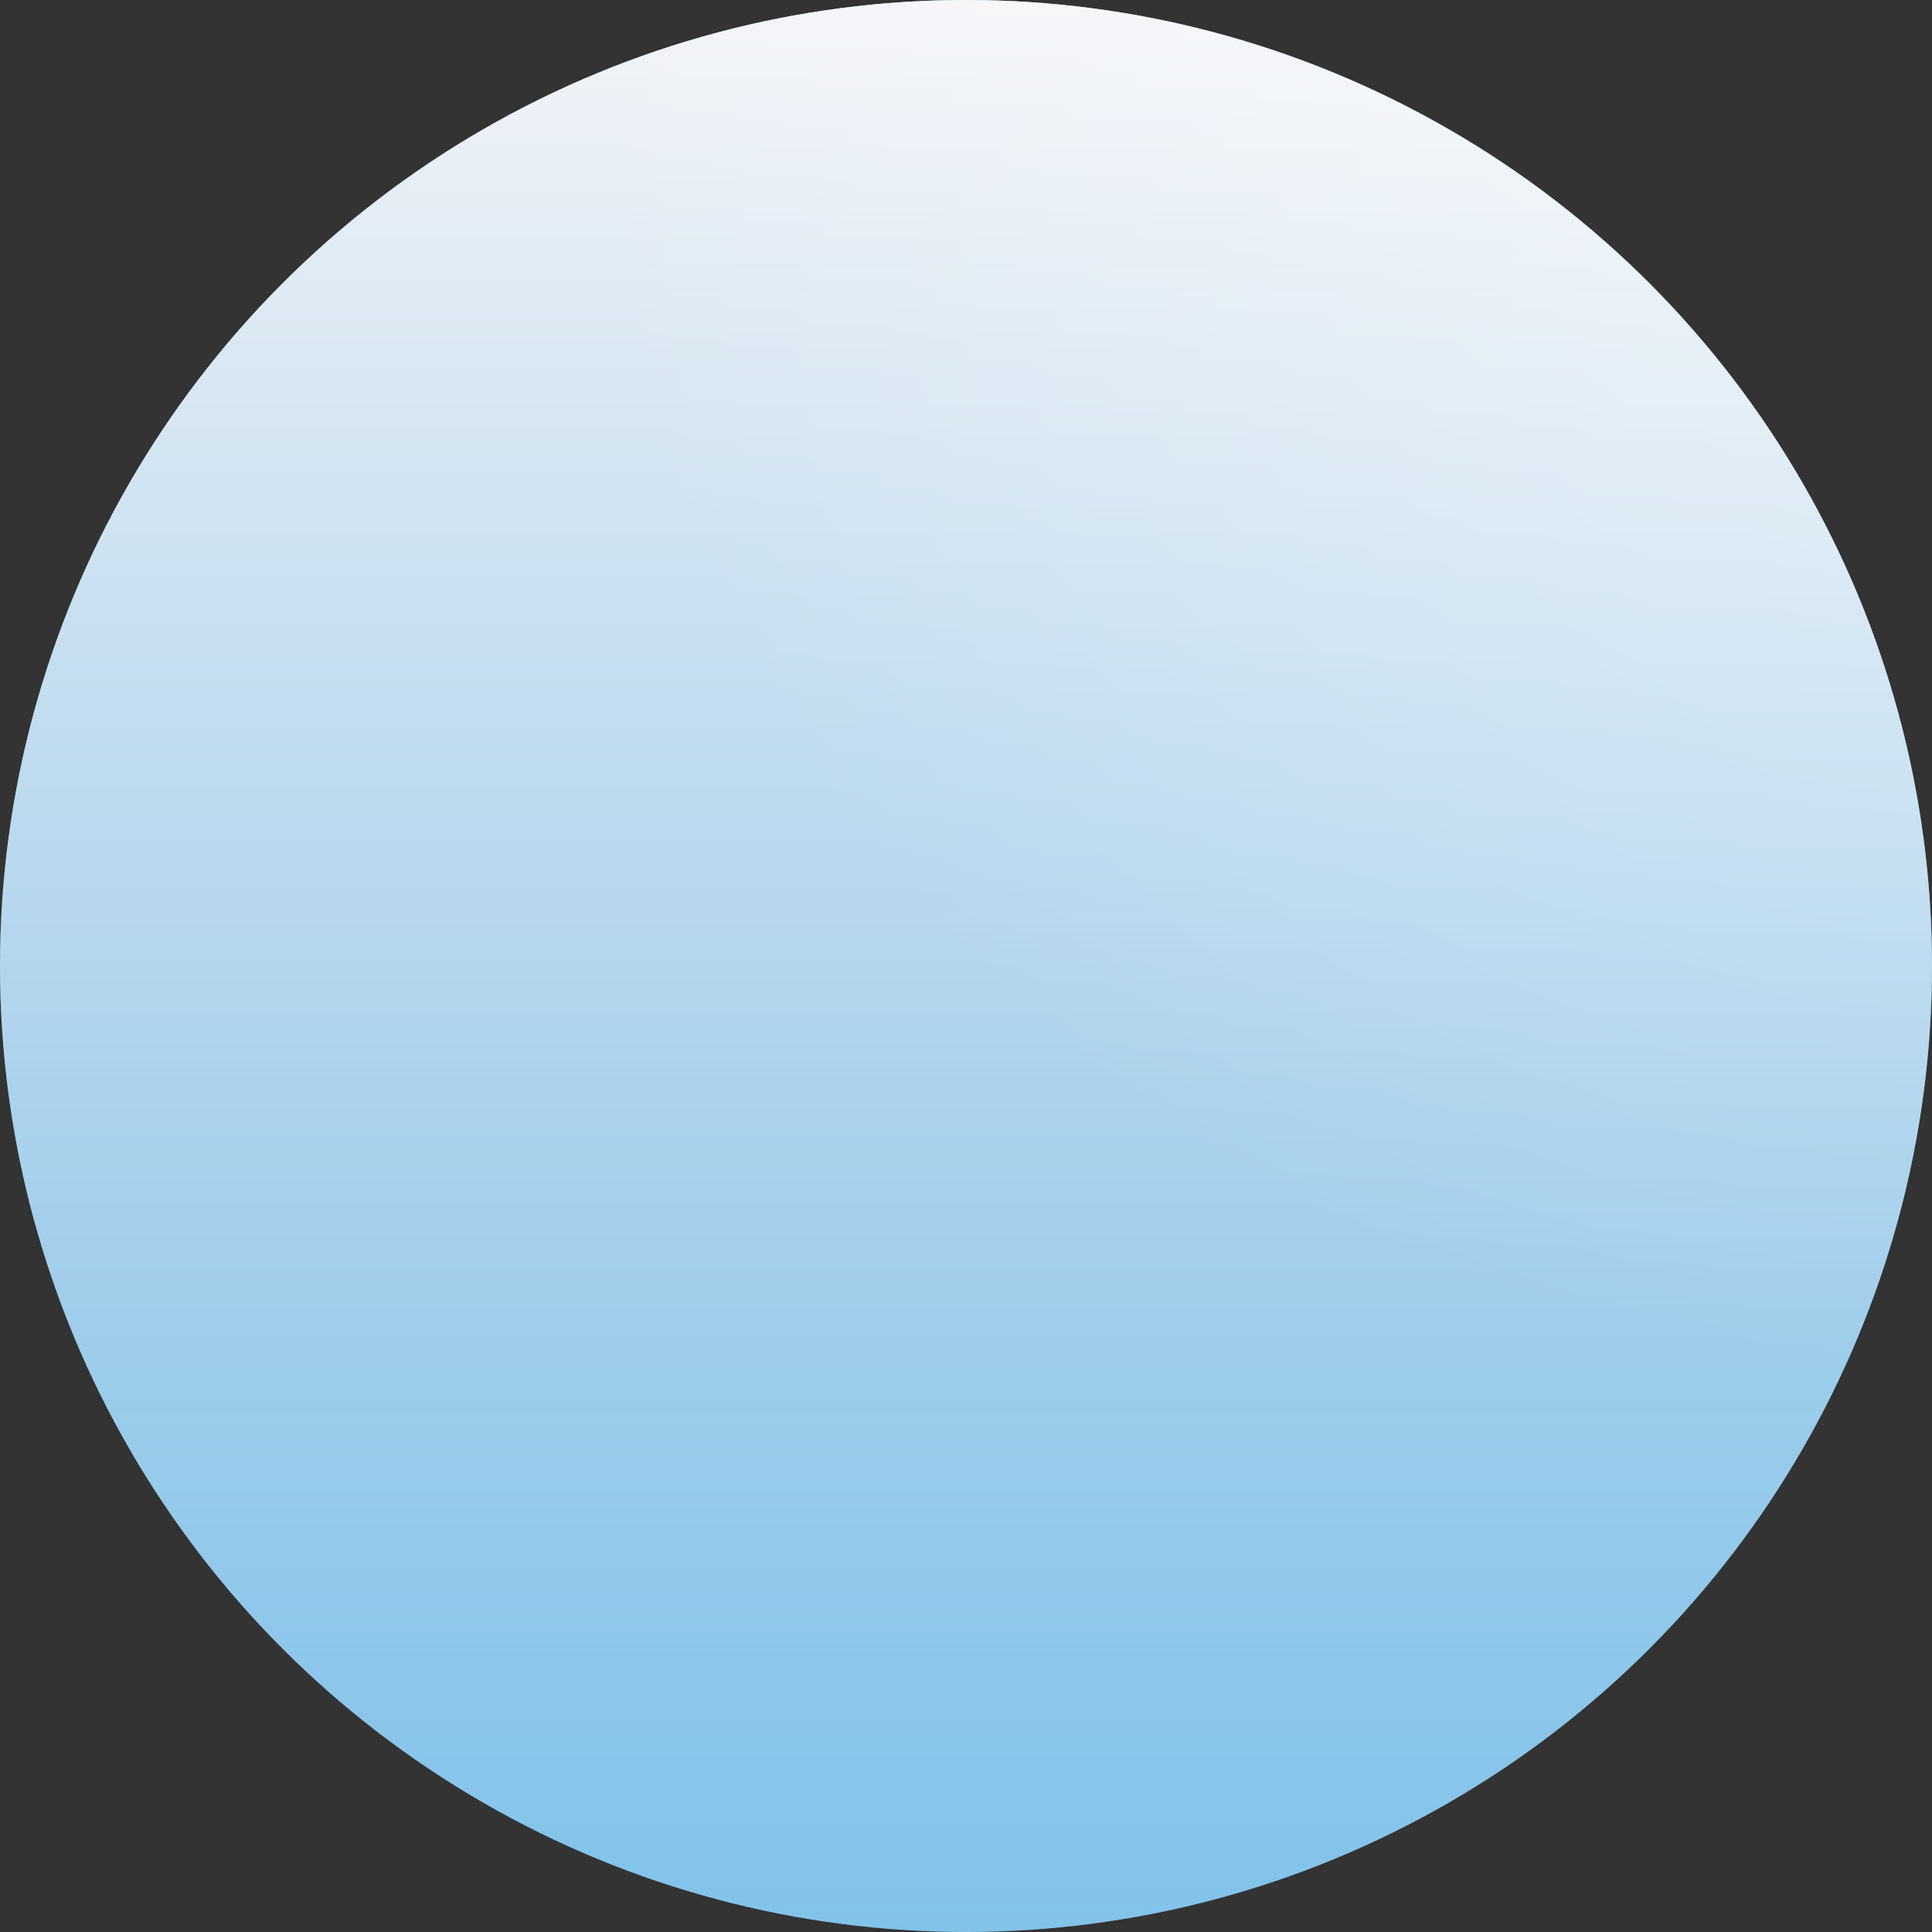
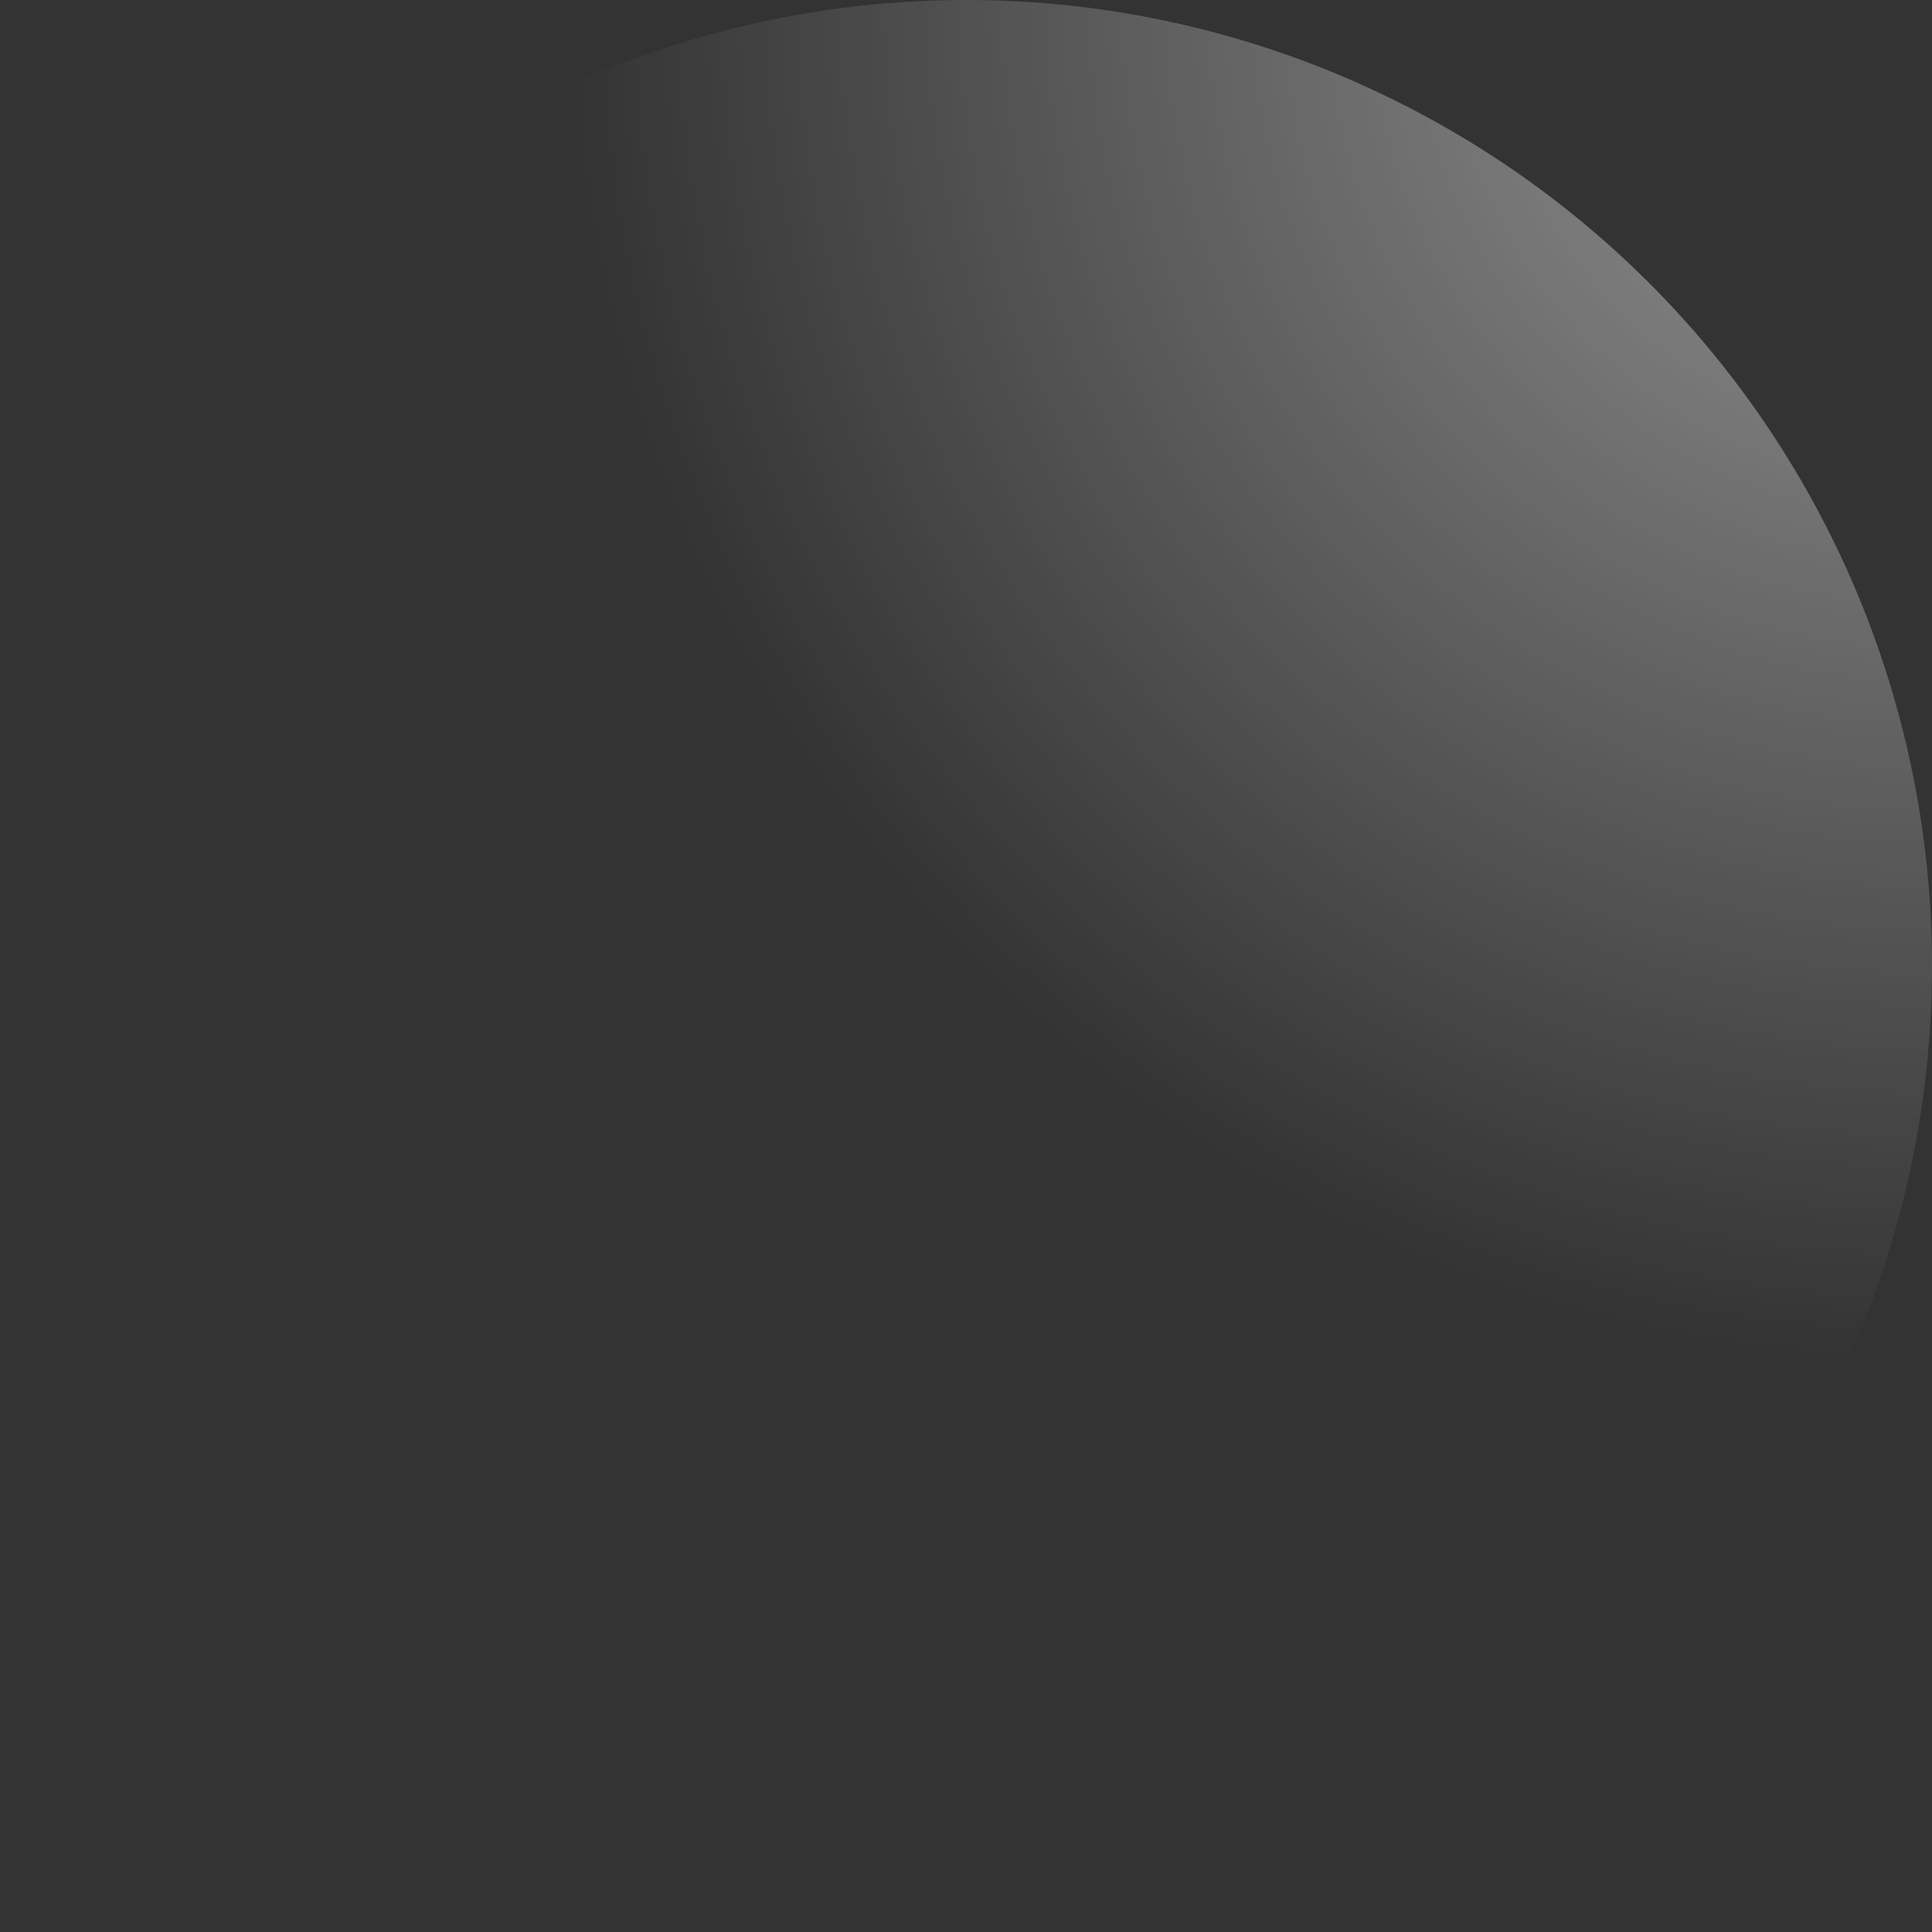
<svg xmlns="http://www.w3.org/2000/svg" width="32" height="32" viewBox="0 0 64 64" fill="none">
  <rect x="0" y="0" width="64" height="64" fill="#333333" stroke="none" />
  <style>
    :root {
      --fill: #82C3EA;
      --linear_start: #F4F5F8;
      --linear_end: #D4DCEA;
      --radial_start: #FFF;
      --radial_end: #FFF;
    }
    @media (prefers-color-scheme: dark) {
      :root {
        --fill: #213B56;
        --linear_start: #074463;
        --linear_end: #0F95A5;
        --radial_start: #12DBCE;
        --radial_end: #09768A;
      }
    }
  </style>
-   <circle cx="32" cy="32" r="32" fill="#82C3EA" />
-   <circle cx="32" cy="32" r="32" fill="url(#linear)" />
  <circle cx="32" cy="32" r="32" fill="url(#radial)" />
  <defs>
    <linearGradient id="linear" x1="32" y1="0" x2="32" y2="64" gradientUnits="userSpaceOnUse">
      <stop stop-color="#F4F5F8" />
      <stop offset="1" stop-color="#D4DCEA" stop-opacity="0" />
    </linearGradient>
    <radialGradient id="radial" cx="0" cy="0" r="1" gradientUnits="userSpaceOnUse" gradientTransform="translate(64) rotate(135) scale(45.255)">
      <stop stop-color="#FFF" stop-opacity="0.5" />
      <stop offset="1" stop-color="#FFF" stop-opacity="0" />
    </radialGradient>
  </defs>
</svg>